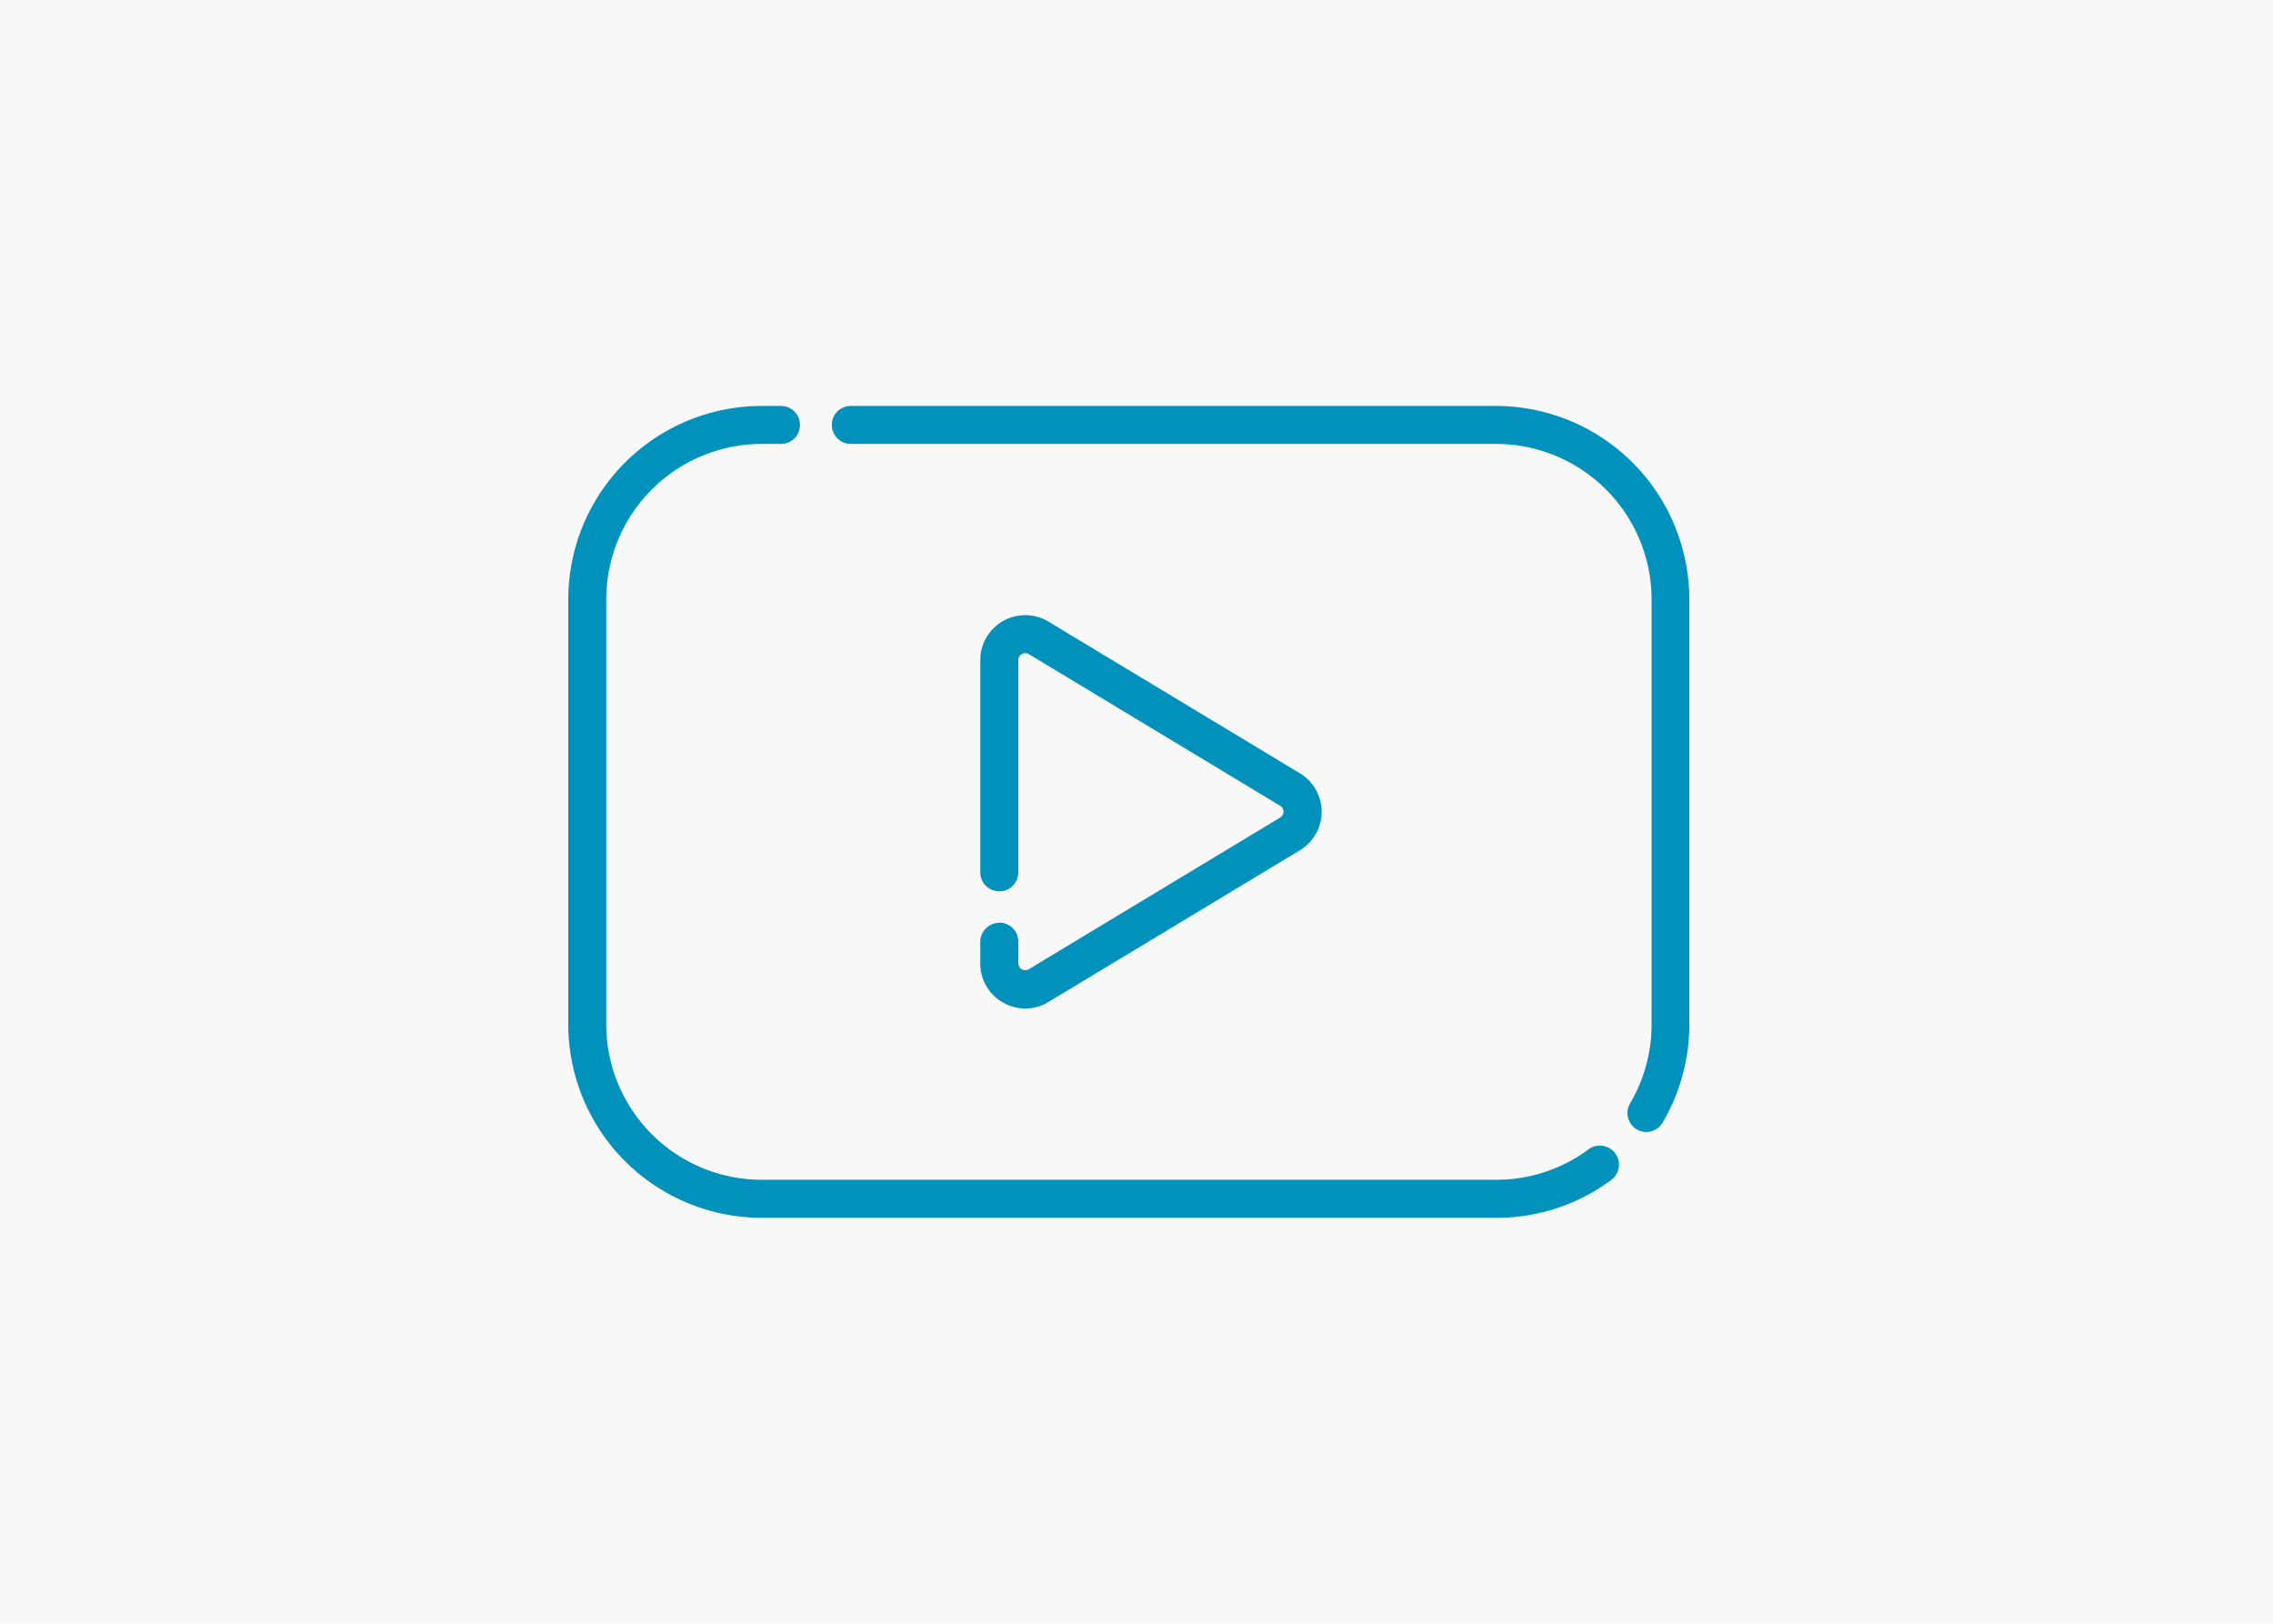
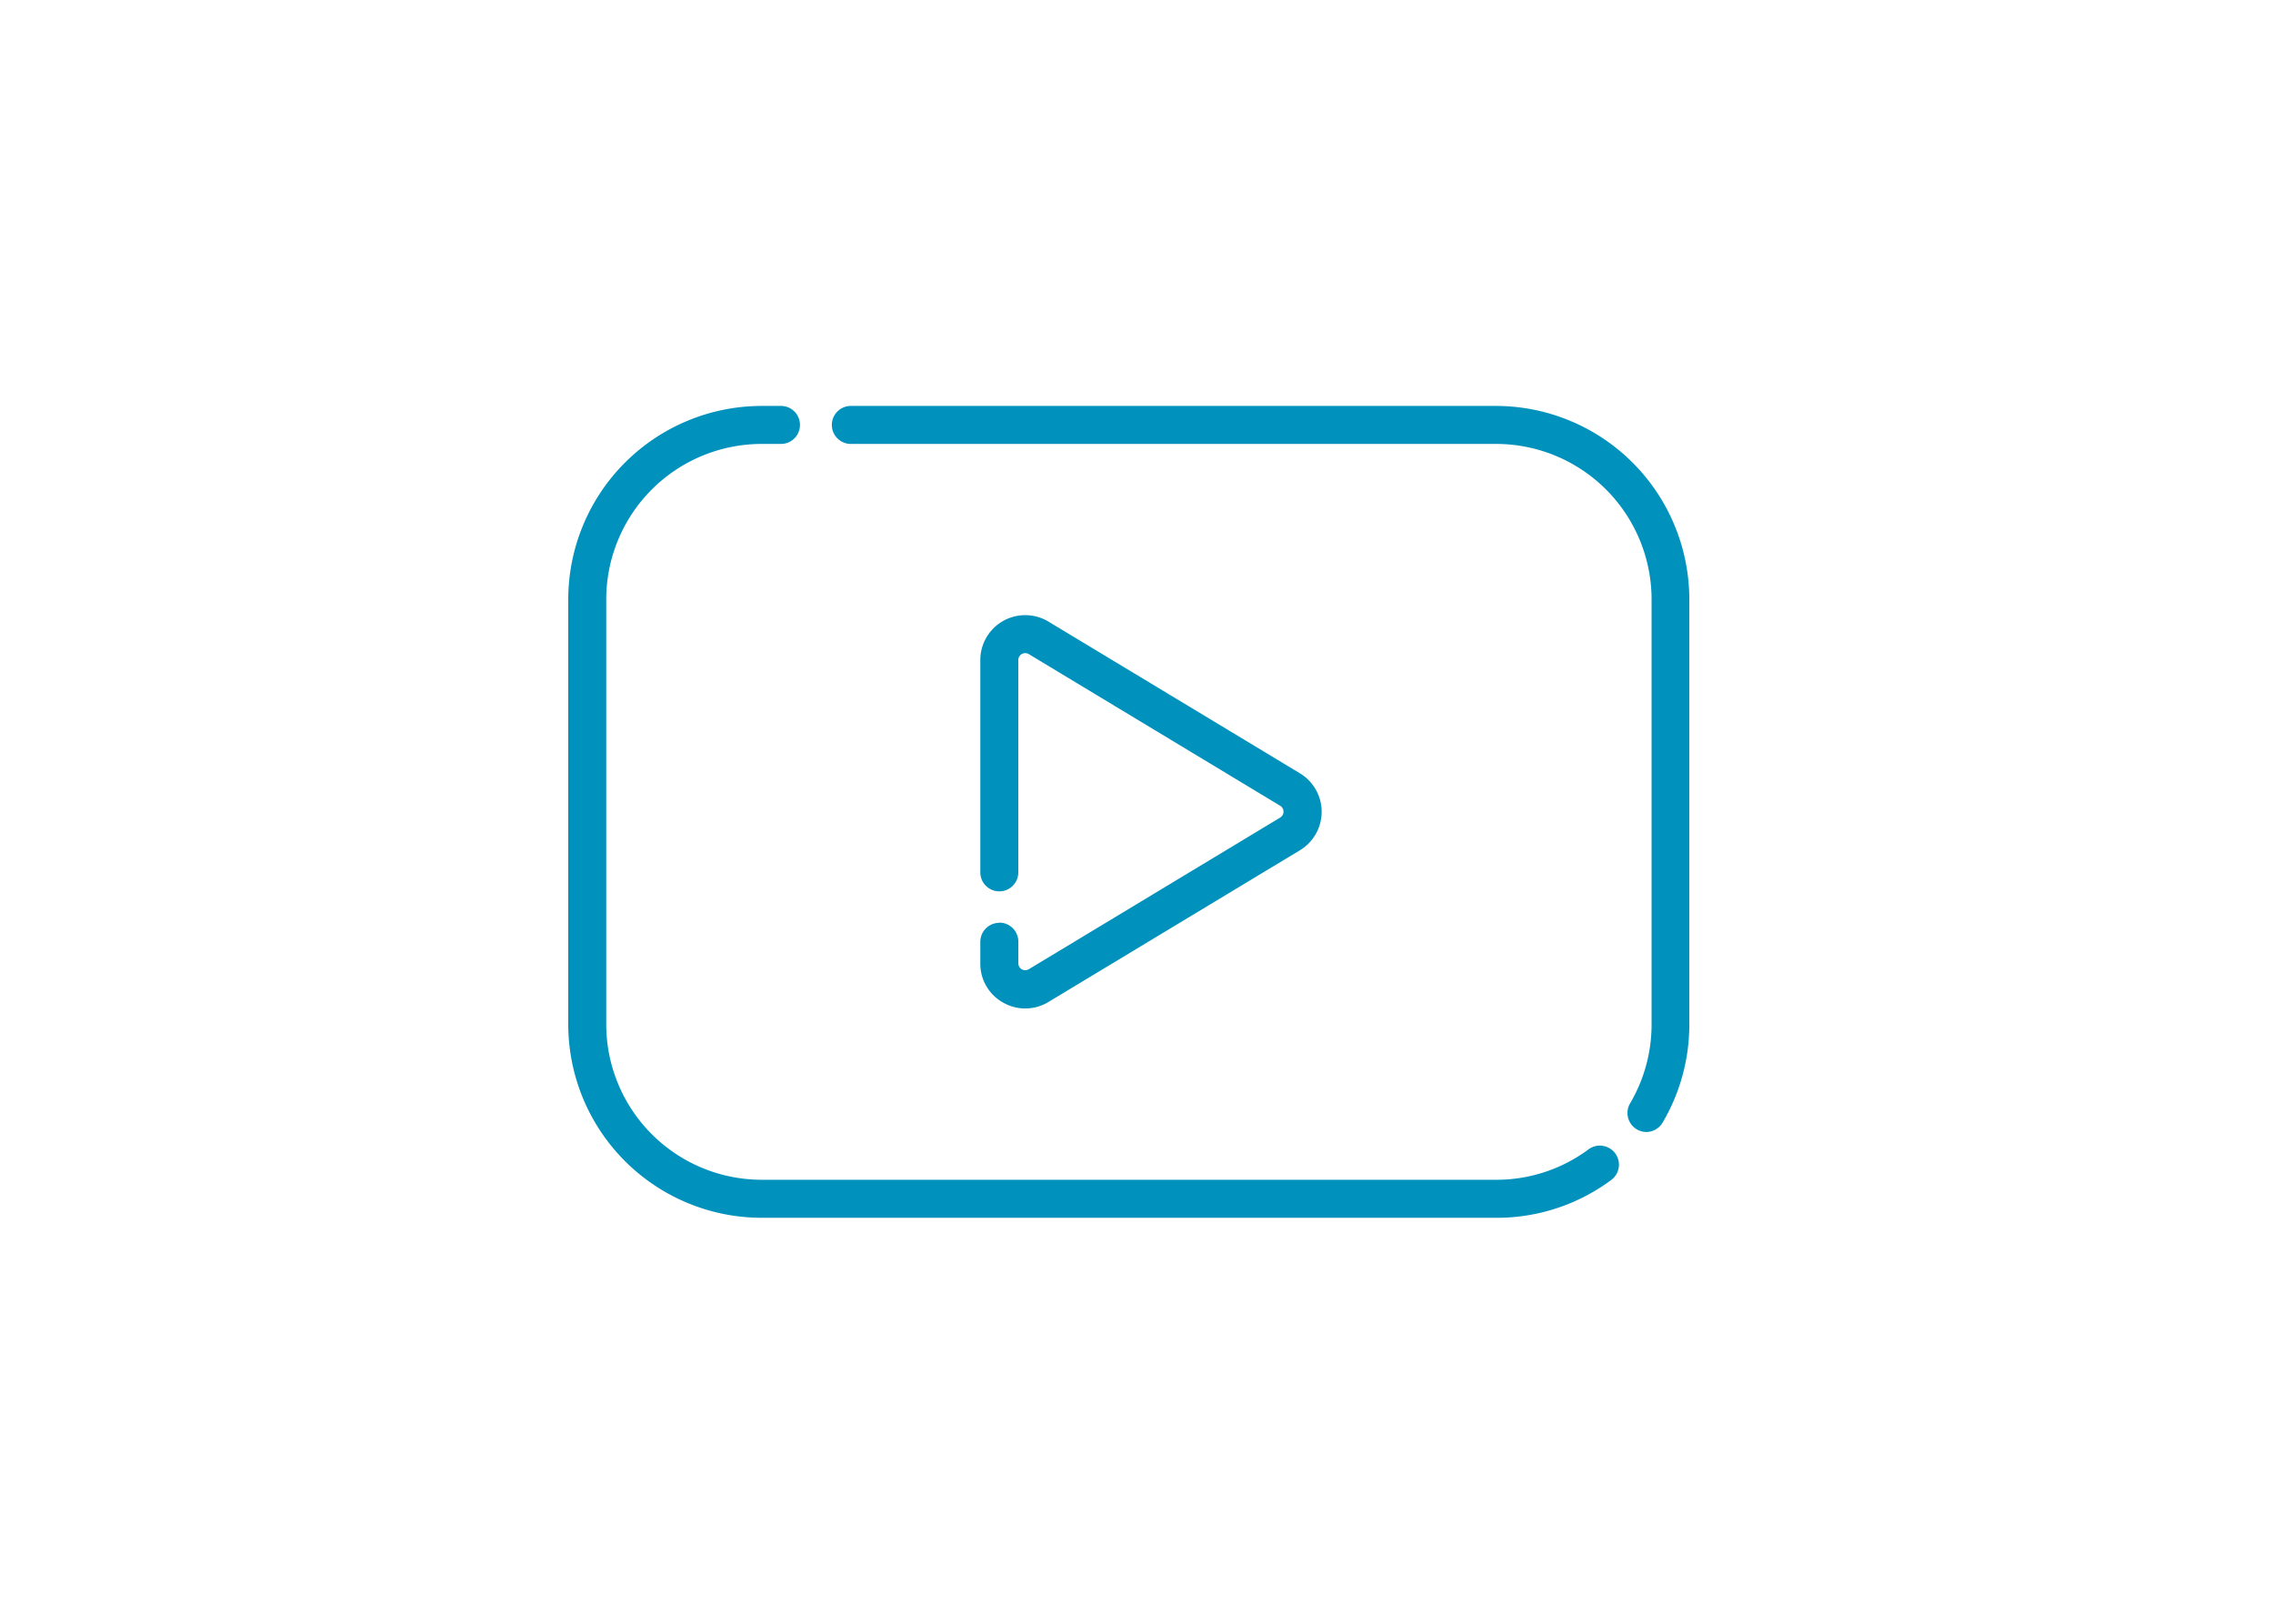
<svg xmlns="http://www.w3.org/2000/svg" id="icon-youtube" width="56" height="40" viewBox="0 0 56 40">
  <defs fill="#000000">
    <clipPath id="clip-path" fill="#000000">
      <rect id="Rectangle_148311" data-name="Rectangle 148311" width="27.625" height="20" fill="#0092bc" />
    </clipPath>
  </defs>
-   <rect id="Background" width="56" height="40" fill="#f8f8f8" />
  <g id="Group_5534" data-name="Group 5534" transform="translate(14 10)" clip-path="url(#clip-path)">
    <path id="Path_31086" data-name="Path 31086" d="M25.484,18.227a.464.464,0,0,0-.348.087,3.8,3.8,0,0,1-2.275.749H4.764A3.832,3.832,0,0,1,.936,15.236V4.764A3.832,3.832,0,0,1,4.764.936h.477a.468.468,0,0,0,0-.936H4.764A4.77,4.77,0,0,0,0,4.764V15.236A4.77,4.77,0,0,0,4.764,20h18.1a4.726,4.726,0,0,0,2.833-.933.468.468,0,0,0-.21-.839" fill="#0092bc" />
    <path id="Path_31087" data-name="Path 31087" d="M115.534,0h-15.9a.468.468,0,0,0,0,.936h15.9a3.832,3.832,0,0,1,3.828,3.828V15.236a3.823,3.823,0,0,1-.529,1.944.468.468,0,0,0,.4.706.471.471,0,0,0,.4-.23,4.76,4.76,0,0,0,.659-2.42V4.764A4.77,4.77,0,0,0,115.534,0" transform="translate(-92.672)" fill="#0092bc" />
    <path id="Path_31088" data-name="Path 31088" d="M155.547,86.343a.469.469,0,0,0-.468.468v.534a1.094,1.094,0,0,0,.563.964,1.1,1.1,0,0,0,1.116-.016l6.192-3.735a1.107,1.107,0,0,0,0-1.9l-6.192-3.735a1.107,1.107,0,0,0-1.679.948V85.1a.468.468,0,1,0,.936,0v-5.23a.171.171,0,0,1,.259-.146l6.192,3.735a.17.17,0,0,1,0,.292l-6.192,3.735a.17.17,0,0,1-.258-.146v-.534a.469.469,0,0,0-.468-.468" transform="translate(-144.927 -73.61)" fill="#0092bc" />
  </g>
</svg>